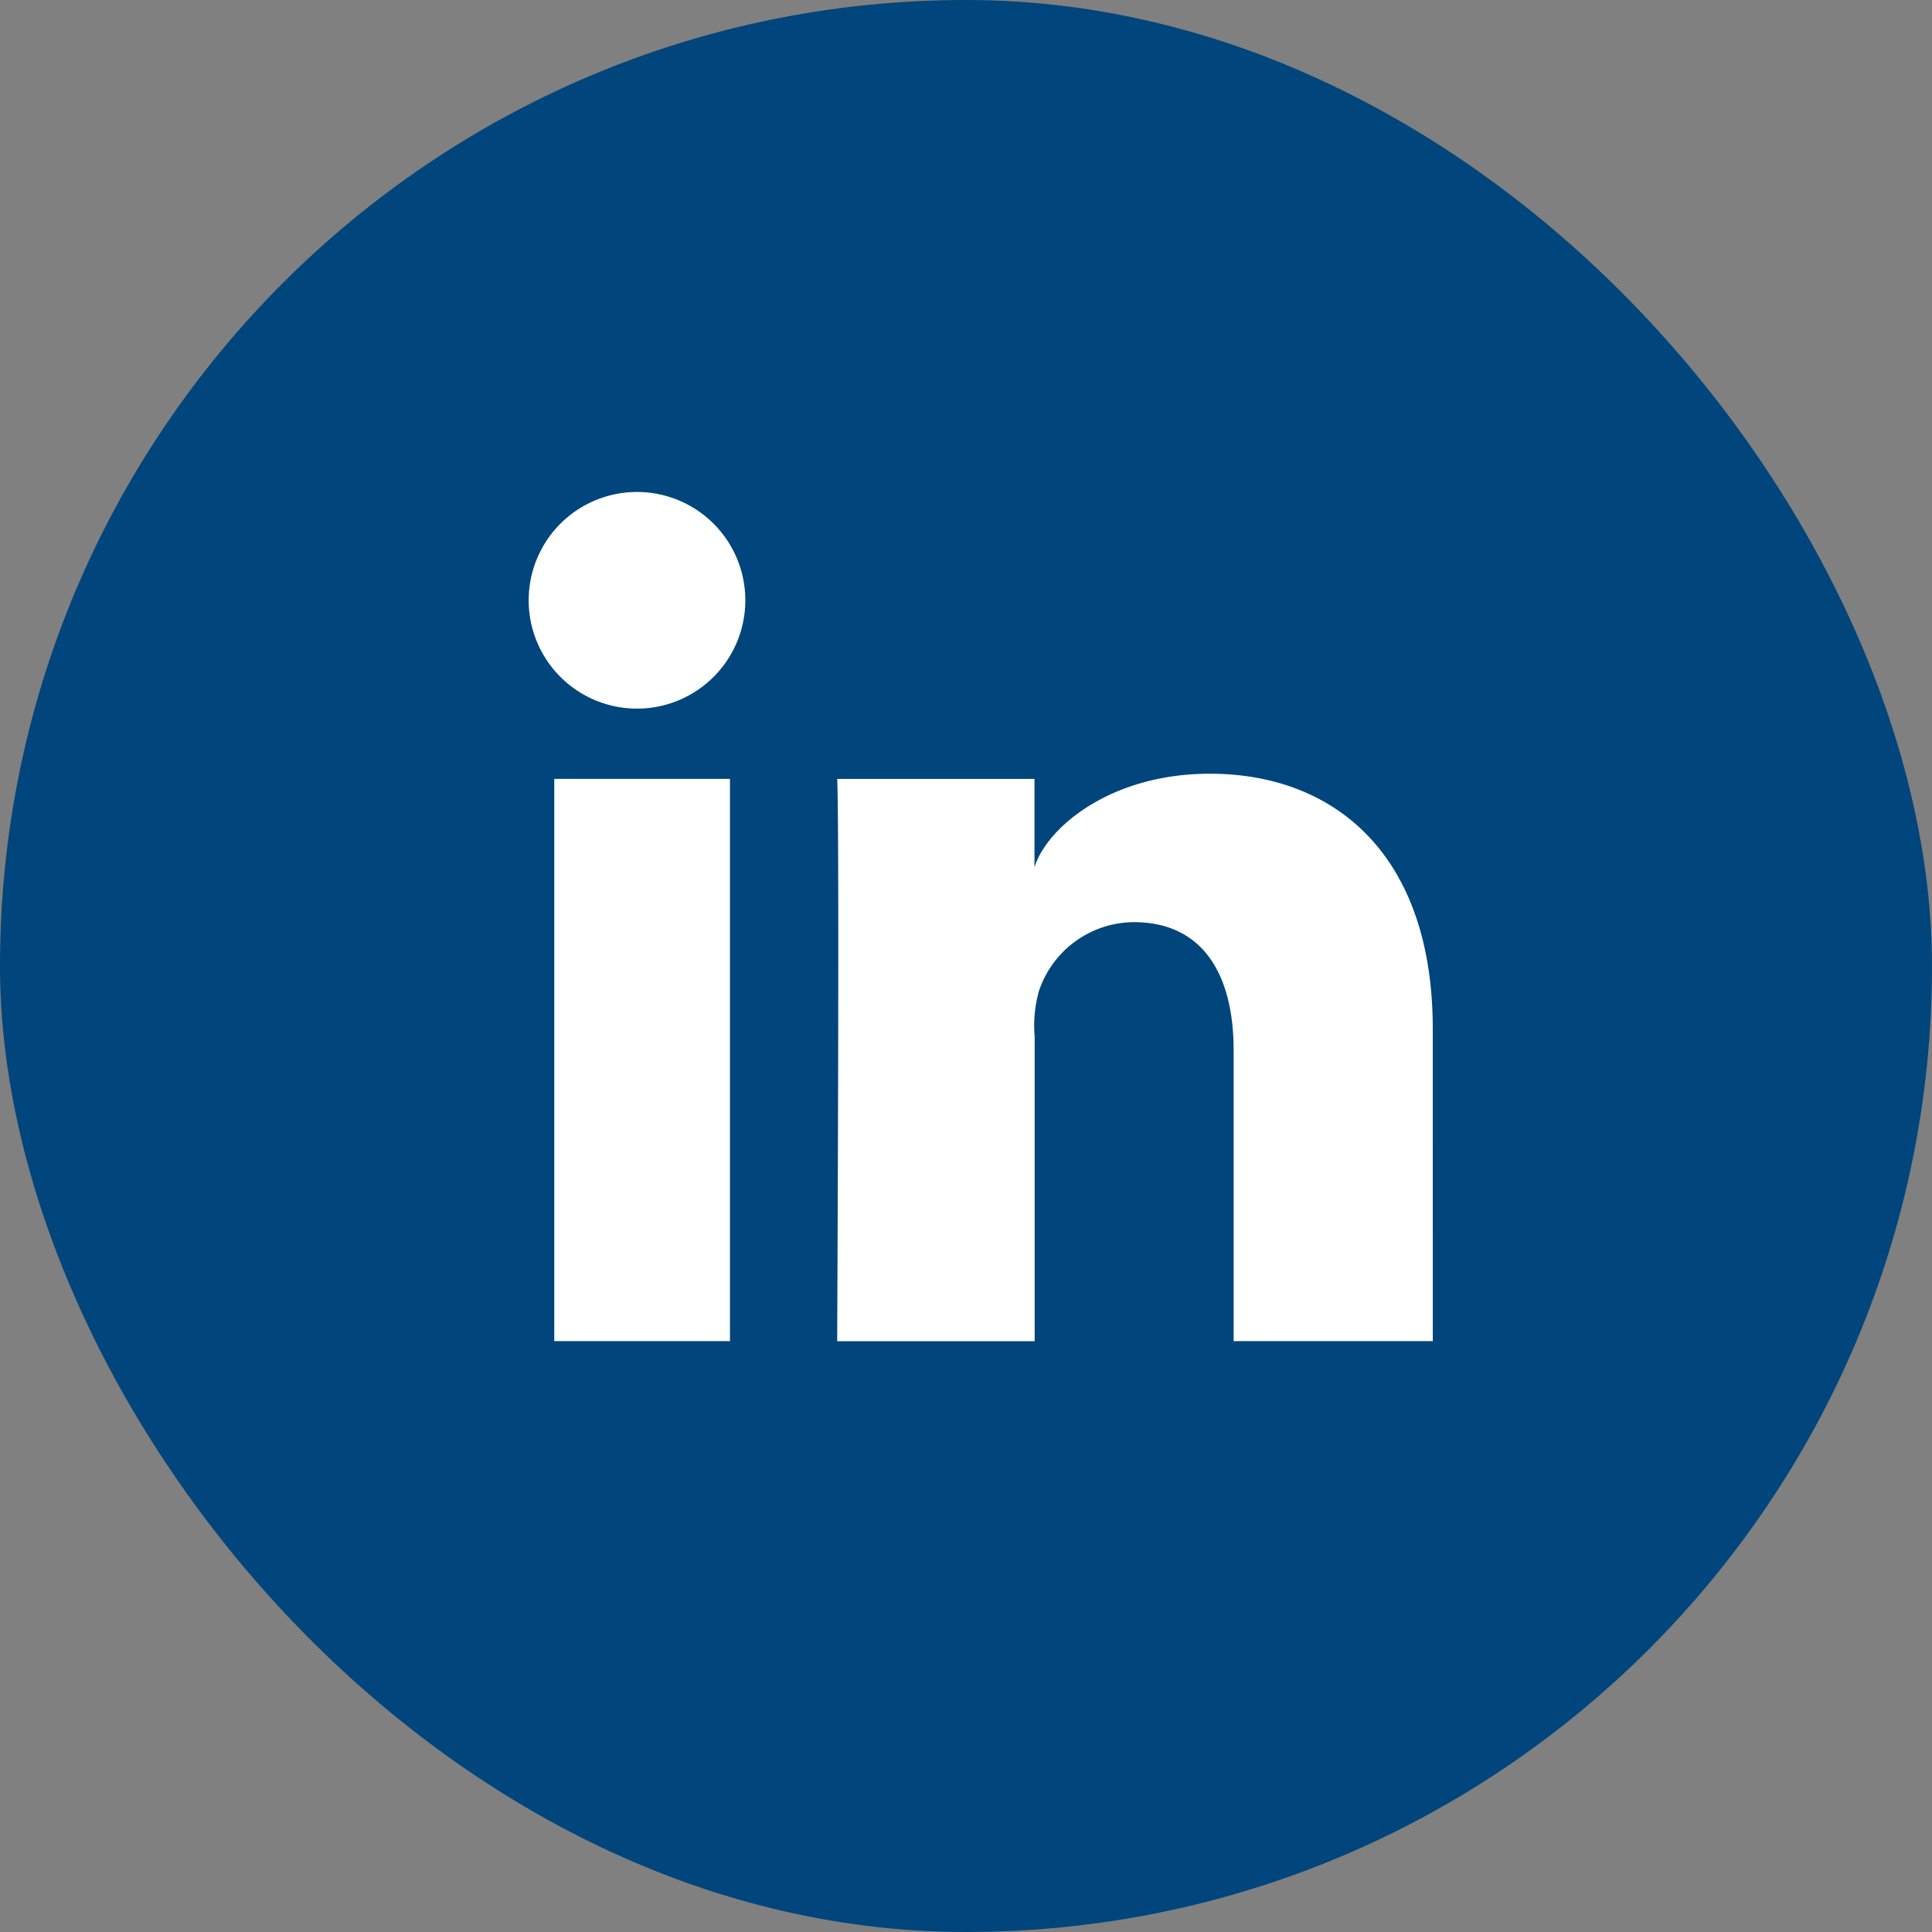
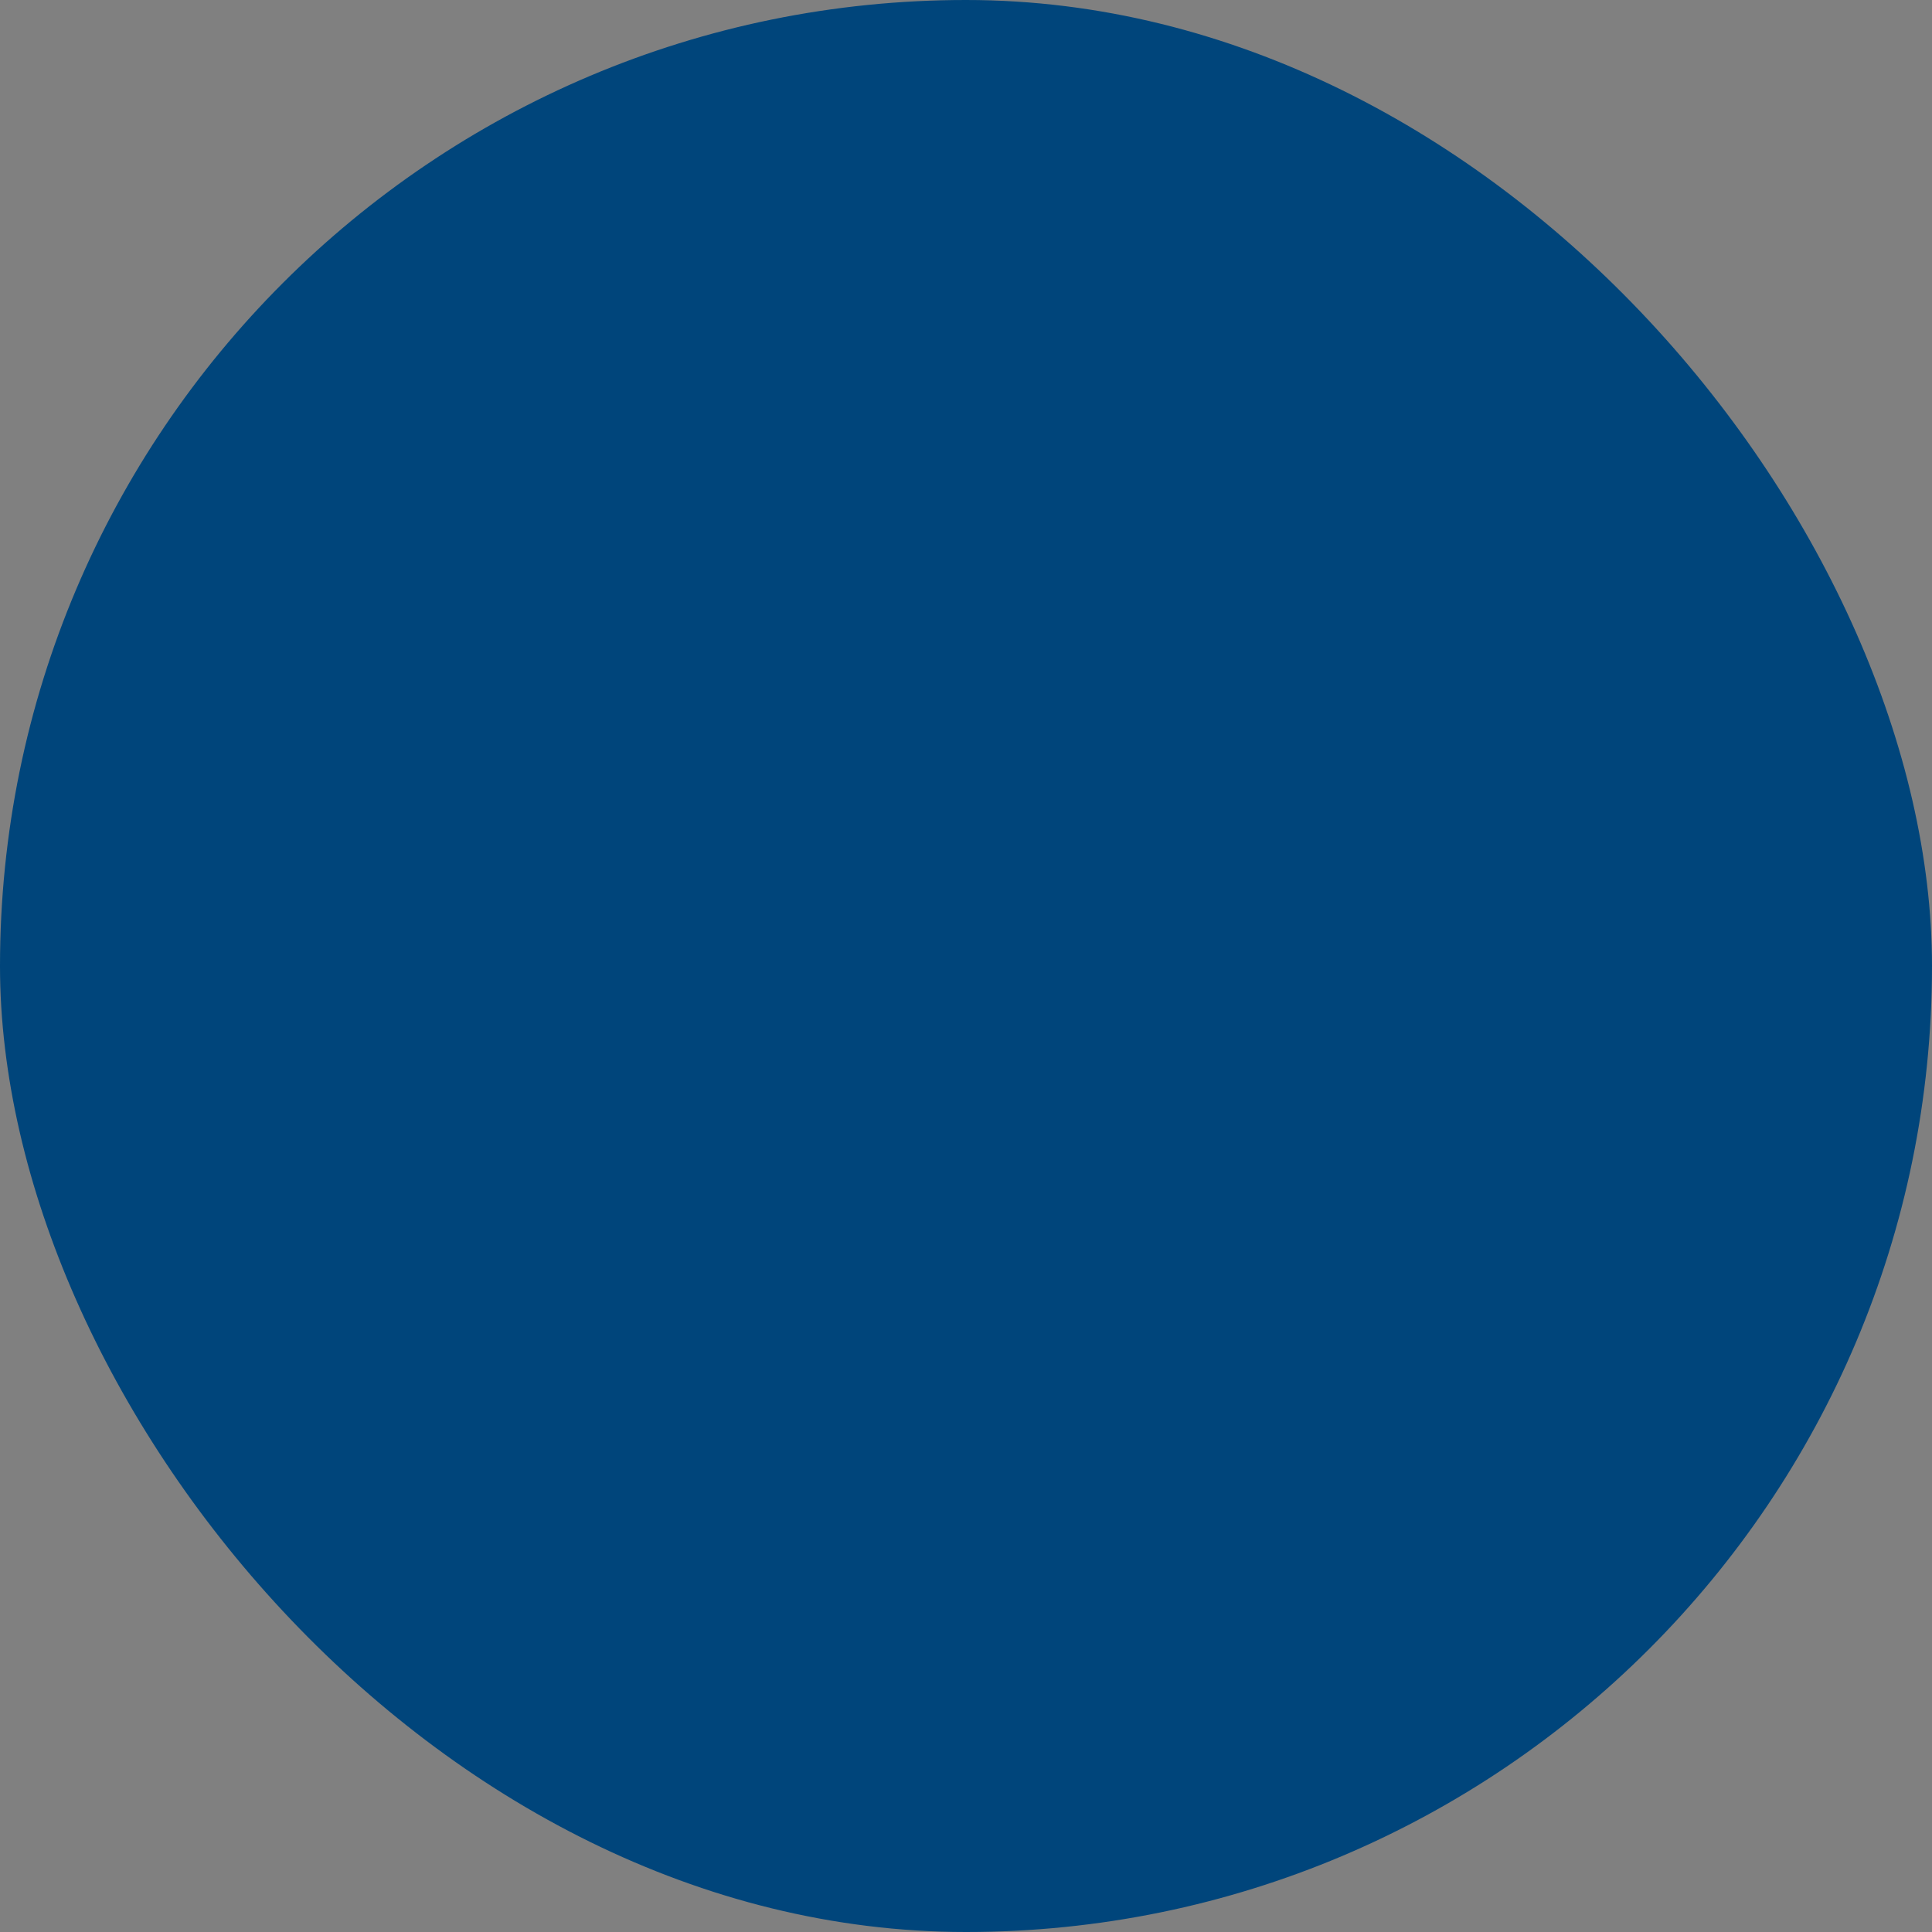
<svg xmlns="http://www.w3.org/2000/svg" width="59" height="59">
  <rect width="100%" height="100%" fill="#808080" stroke="none" />
  <g data-name="Group 691">
    <g data-name="Group 690" transform="translate(.049)">
      <rect data-name="Rectangle 136" width="59" height="59" rx="29.5" transform="translate(-.049)" fill="#00457b" />
-       <path data-name="Path 710" d="M22.243 40.956h-5.366V23.785h5.366zm-2.82-19.316h-.038a3.308 3.308 0 11.038 0zm24.283 19.316h-6.082v-8.883c0-2.327-.952-3.912-3.046-3.912a3.075 3.075 0 00-2.9 2.105 3.924 3.924 0 00-.13 1.4v9.292h-6.031s.076-15.738 0-17.171h6.025v2.7c.358-1.18 2.281-2.859 5.356-2.859 3.809 0 6.807 2.471 6.807 7.786z" fill="#fff" />
    </g>
  </g>
</svg>